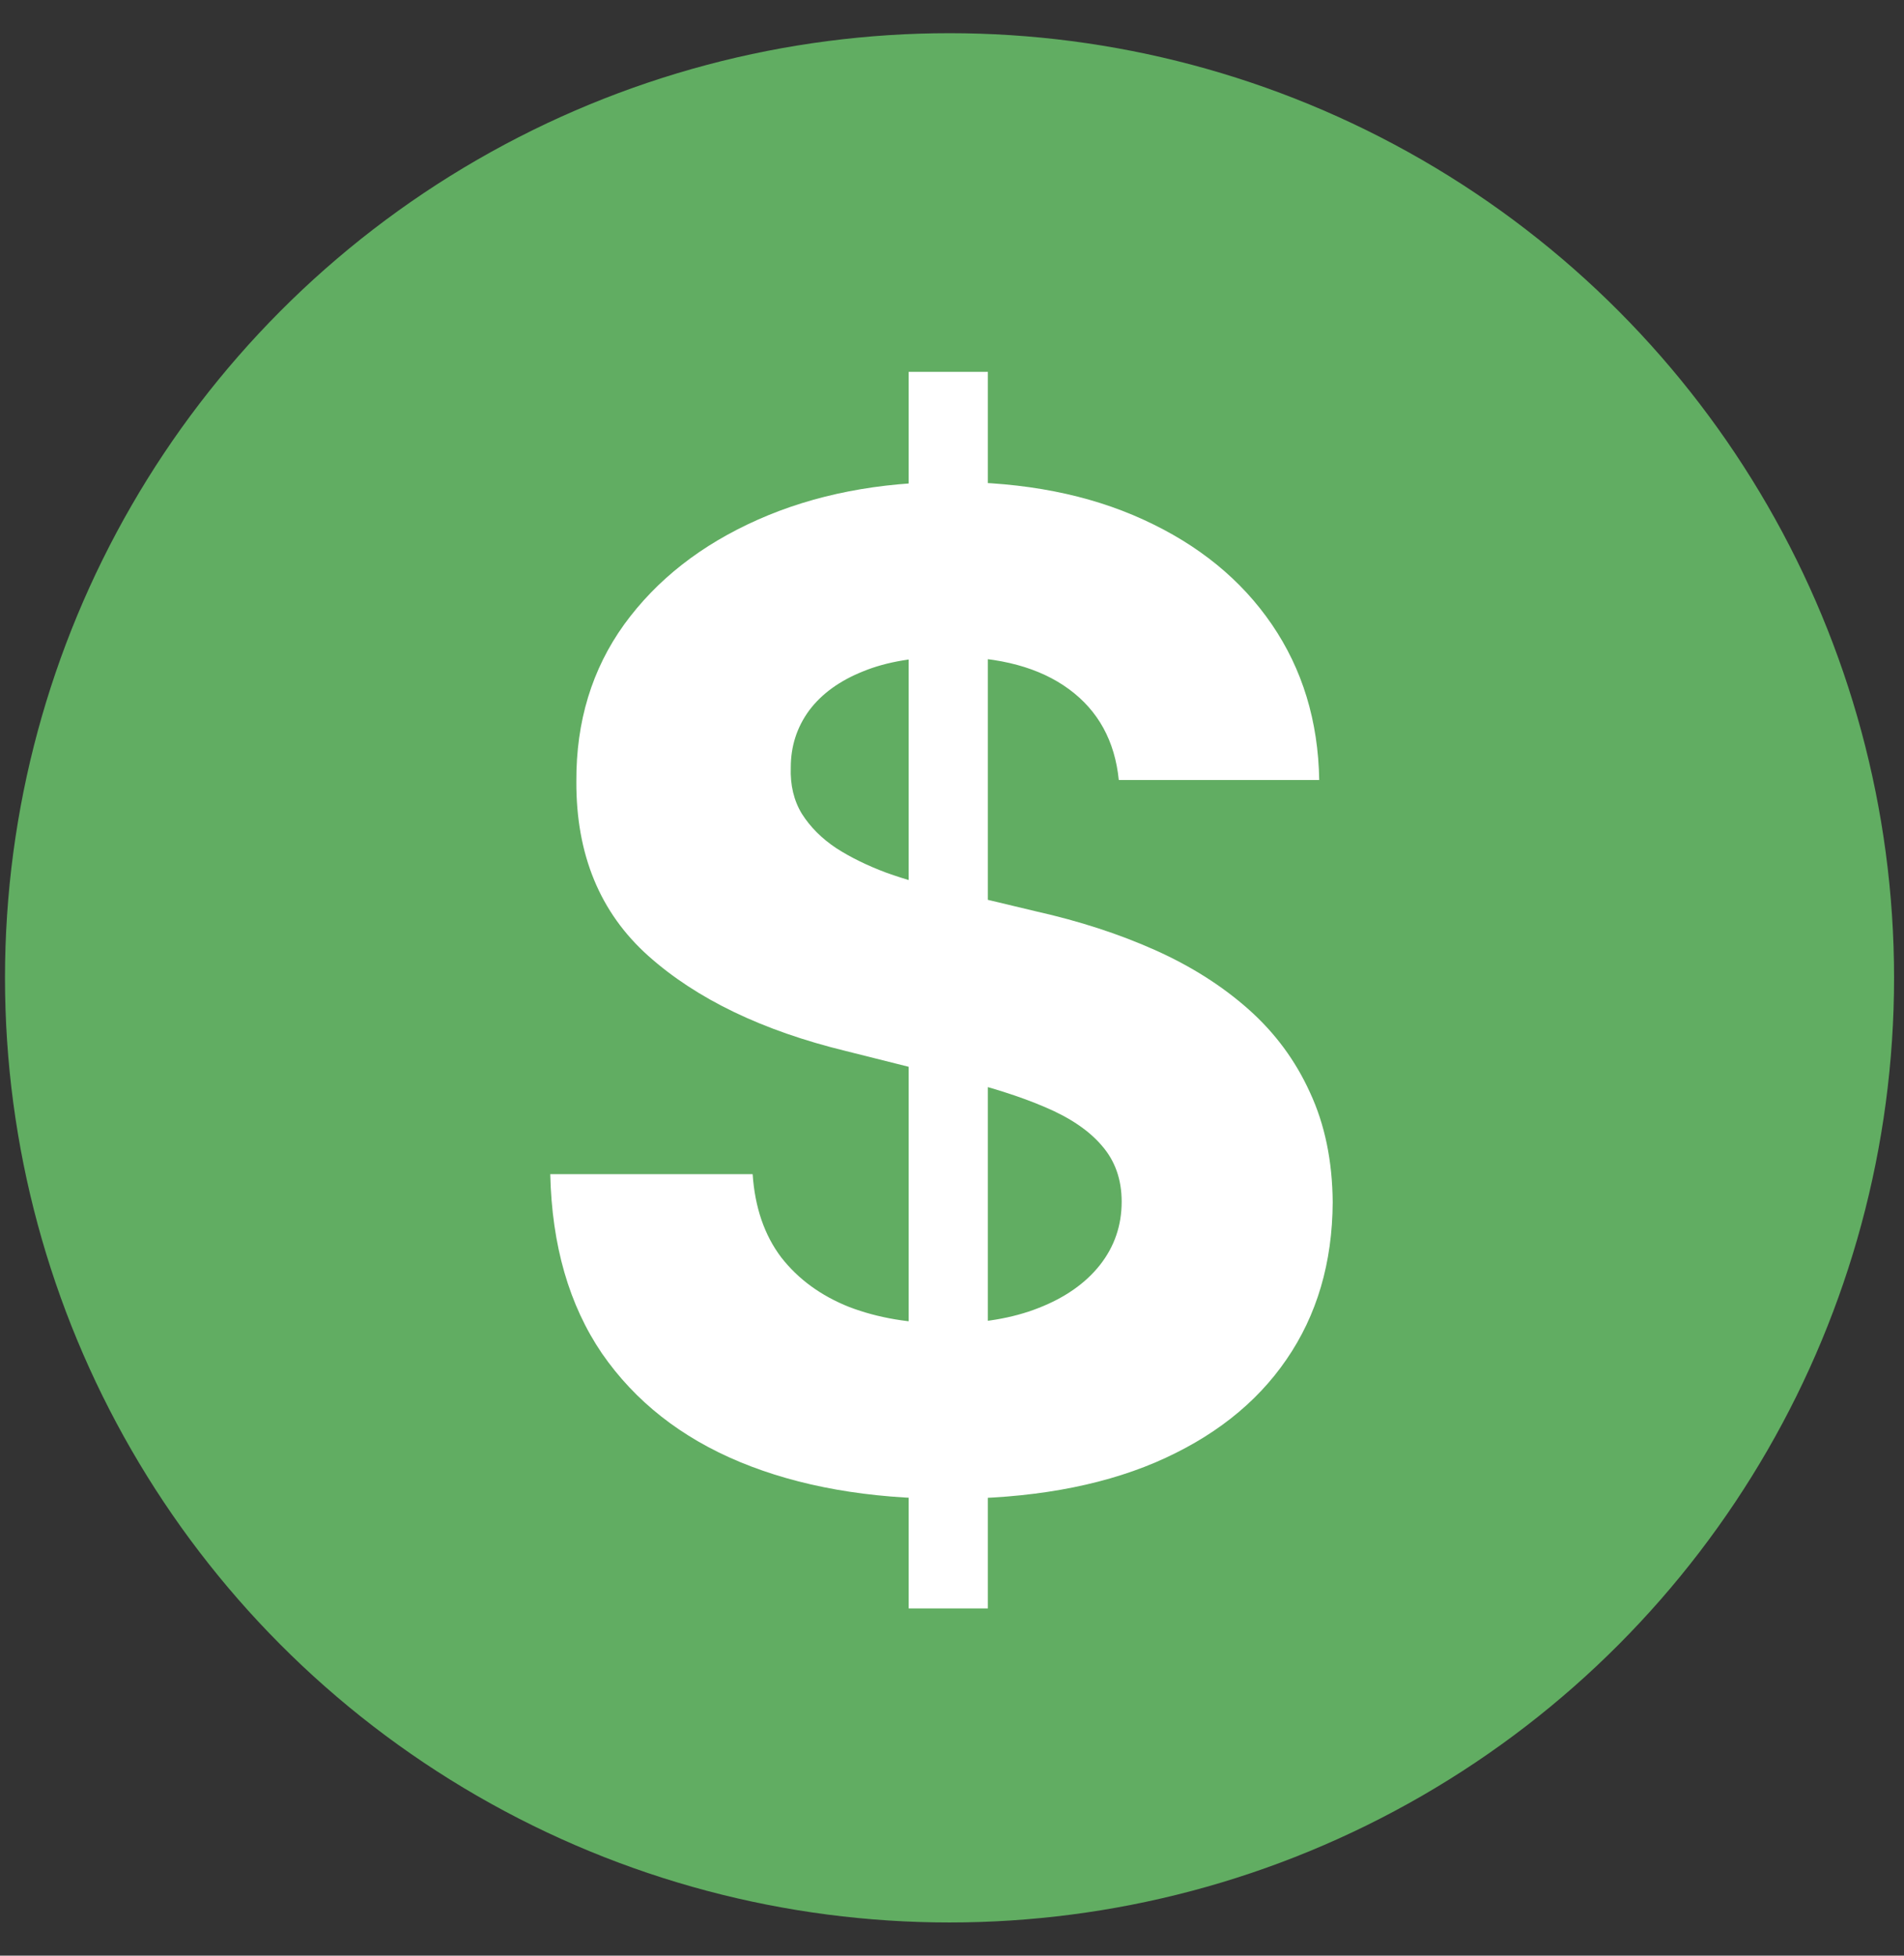
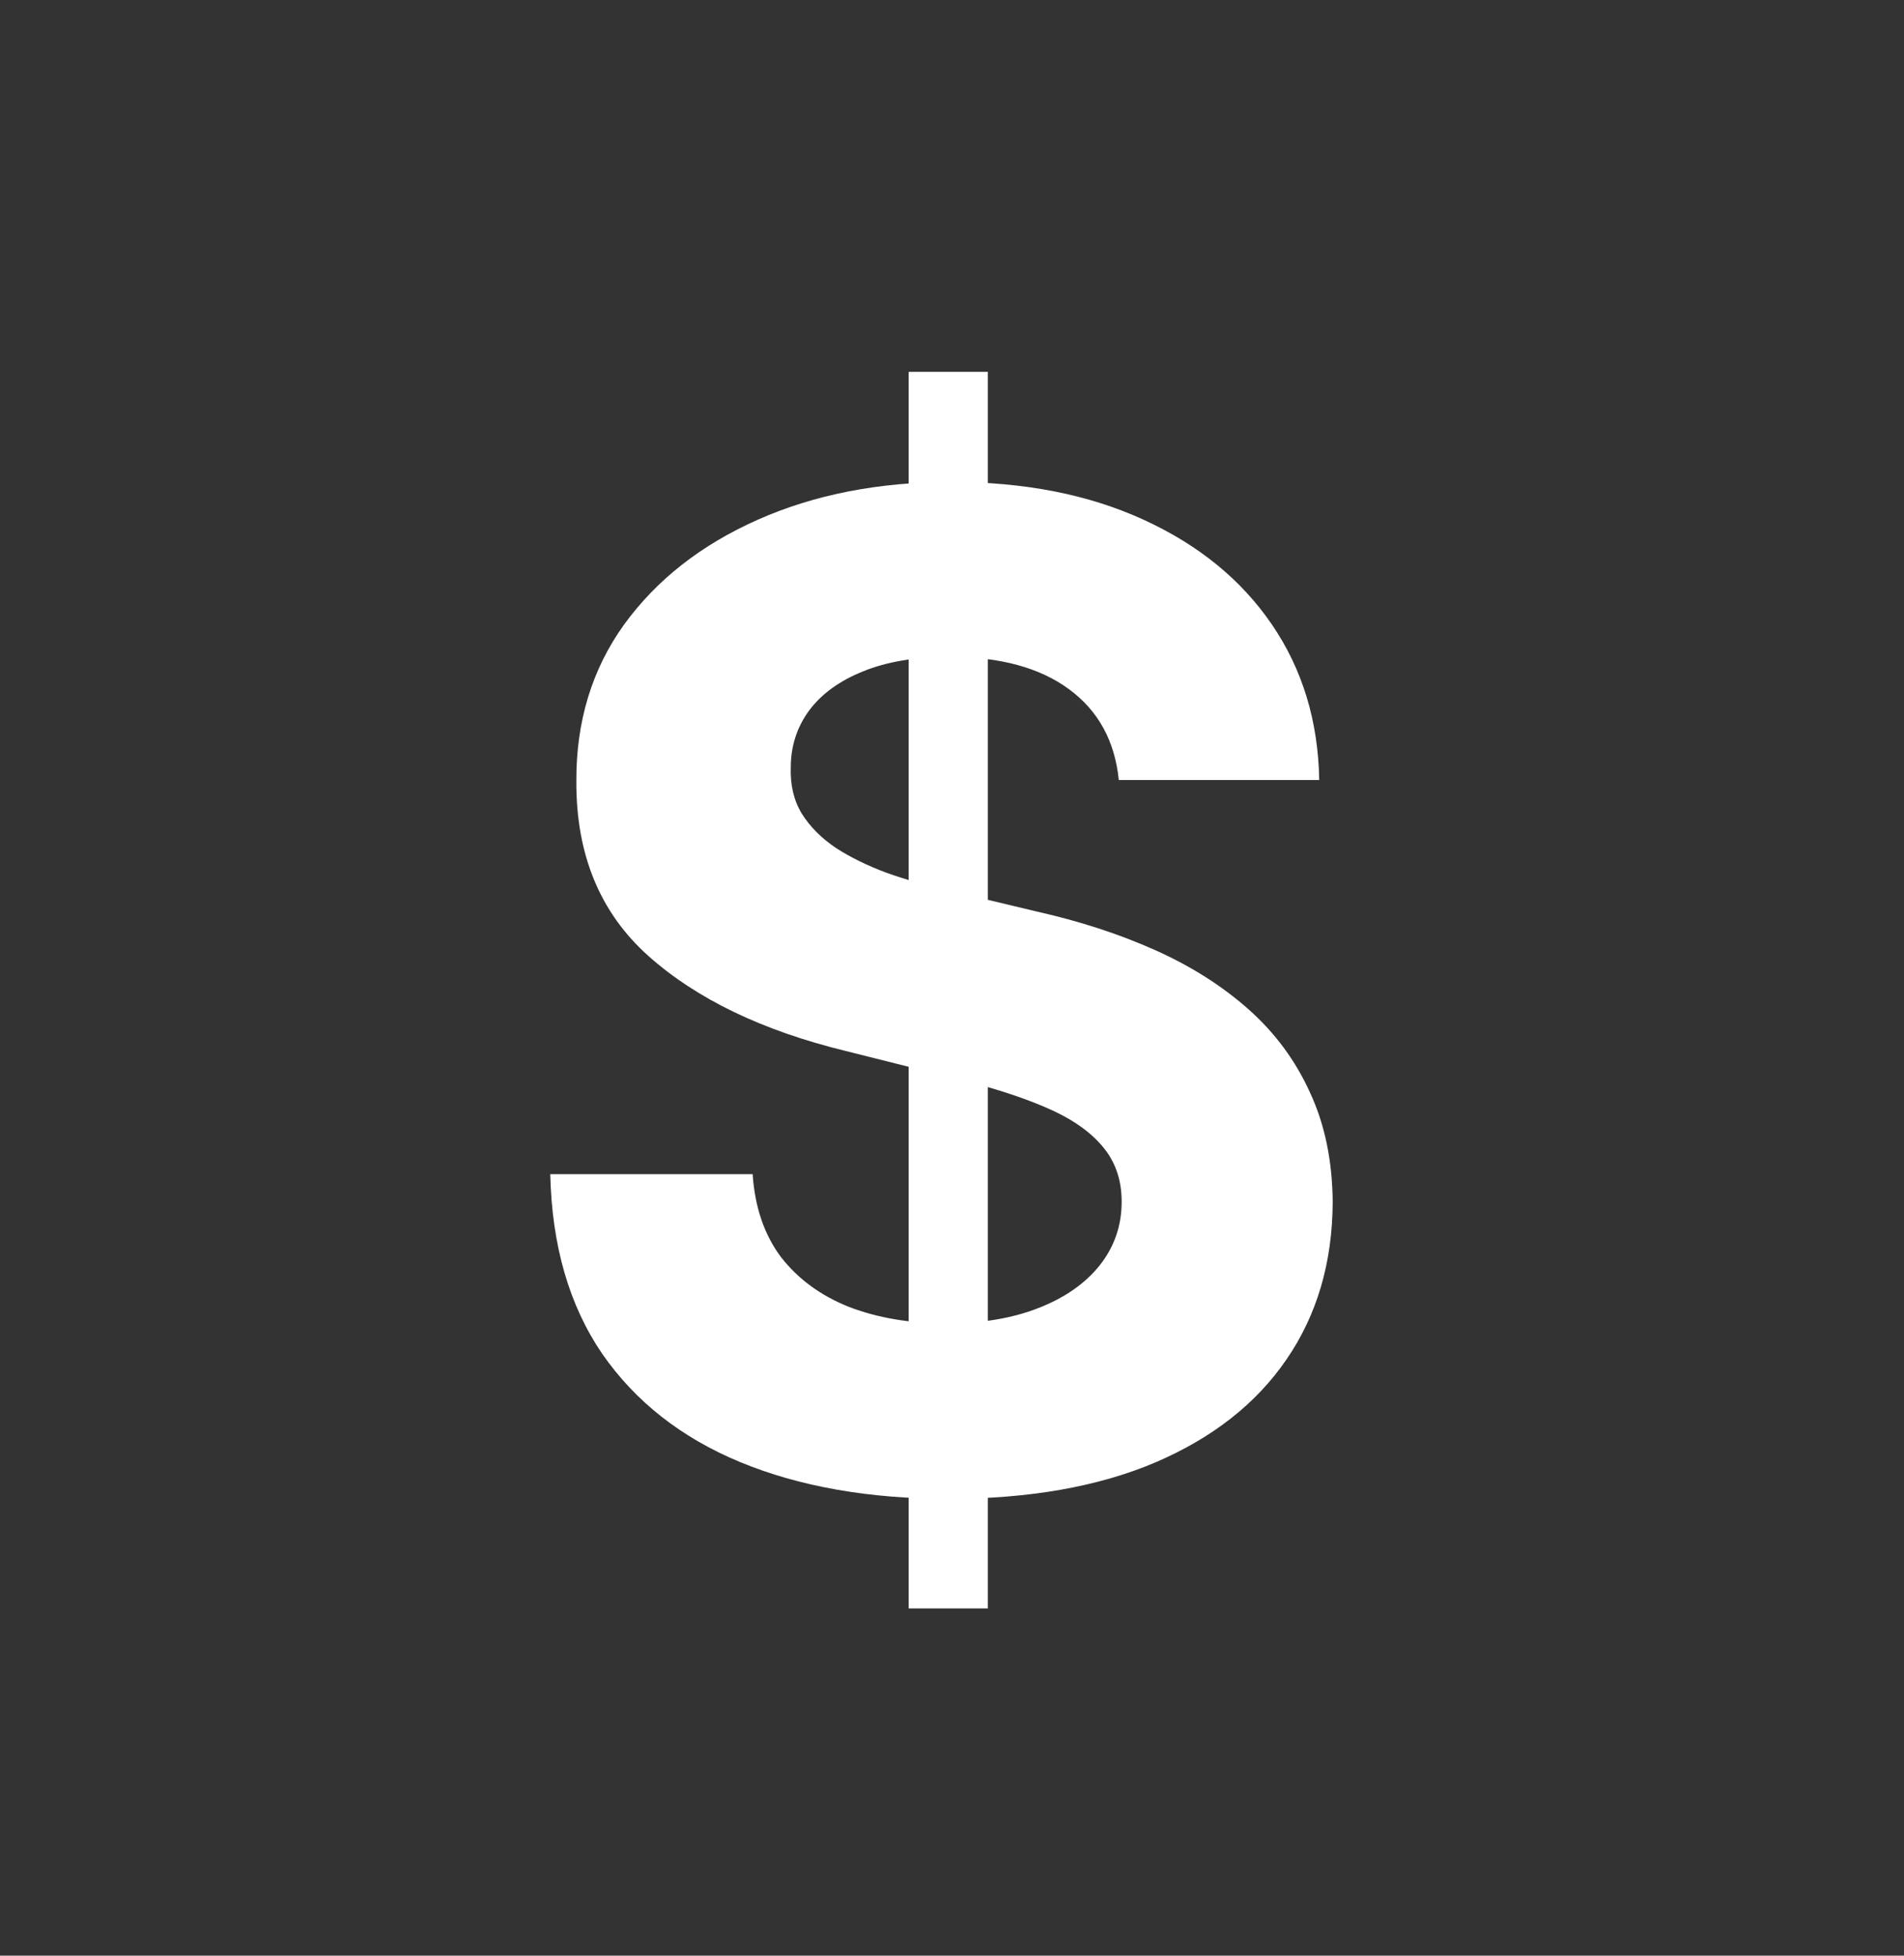
<svg xmlns="http://www.w3.org/2000/svg" width="37" height="38" viewBox="0 0 37 38" fill="none">
  <rect x="0" y="0" width="37" height="38" fill="#333333" stroke="none" />
-   <circle cx="18.452" cy="19" r="18.355" fill="#61AD62" />
  <path d="M17.658 31.253V7.225H19.197V31.253H17.658ZM21.741 15.156C21.665 14.399 21.343 13.811 20.774 13.392C20.204 12.972 19.431 12.763 18.455 12.763C17.792 12.763 17.232 12.857 16.775 13.044C16.319 13.226 15.968 13.479 15.724 13.805C15.486 14.13 15.367 14.499 15.367 14.912C15.355 15.256 15.427 15.557 15.583 15.813C15.746 16.07 15.968 16.292 16.25 16.48C16.531 16.661 16.857 16.82 17.226 16.958C17.595 17.09 17.989 17.202 18.409 17.296L20.136 17.709C20.974 17.897 21.744 18.147 22.445 18.46C23.145 18.773 23.752 19.158 24.265 19.614C24.779 20.071 25.176 20.609 25.457 21.229C25.745 21.848 25.892 22.559 25.898 23.36C25.892 24.536 25.592 25.556 24.997 26.419C24.409 27.277 23.558 27.943 22.445 28.419C21.337 28.888 20.001 29.123 18.437 29.123C16.885 29.123 15.533 28.885 14.382 28.409C13.237 27.934 12.342 27.23 11.697 26.297C11.059 25.359 10.724 24.198 10.693 22.815H14.626C14.67 23.46 14.854 23.998 15.18 24.43C15.511 24.855 15.952 25.177 16.503 25.396C17.06 25.609 17.689 25.715 18.39 25.715C19.078 25.715 19.676 25.615 20.182 25.415C20.695 25.215 21.093 24.936 21.375 24.58C21.656 24.223 21.797 23.813 21.797 23.35C21.797 22.918 21.669 22.555 21.412 22.261C21.162 21.967 20.793 21.717 20.305 21.511C19.823 21.304 19.231 21.116 18.53 20.947L16.437 20.422C14.817 20.027 13.537 19.411 12.598 18.573C11.66 17.734 11.194 16.605 11.2 15.184C11.194 14.02 11.503 13.004 12.129 12.134C12.761 11.264 13.628 10.585 14.729 10.097C15.83 9.609 17.082 9.365 18.484 9.365C19.91 9.365 21.155 9.609 22.219 10.097C23.289 10.585 24.122 11.264 24.716 12.134C25.31 13.004 25.617 14.011 25.636 15.156H21.741Z" fill="white" />
</svg>